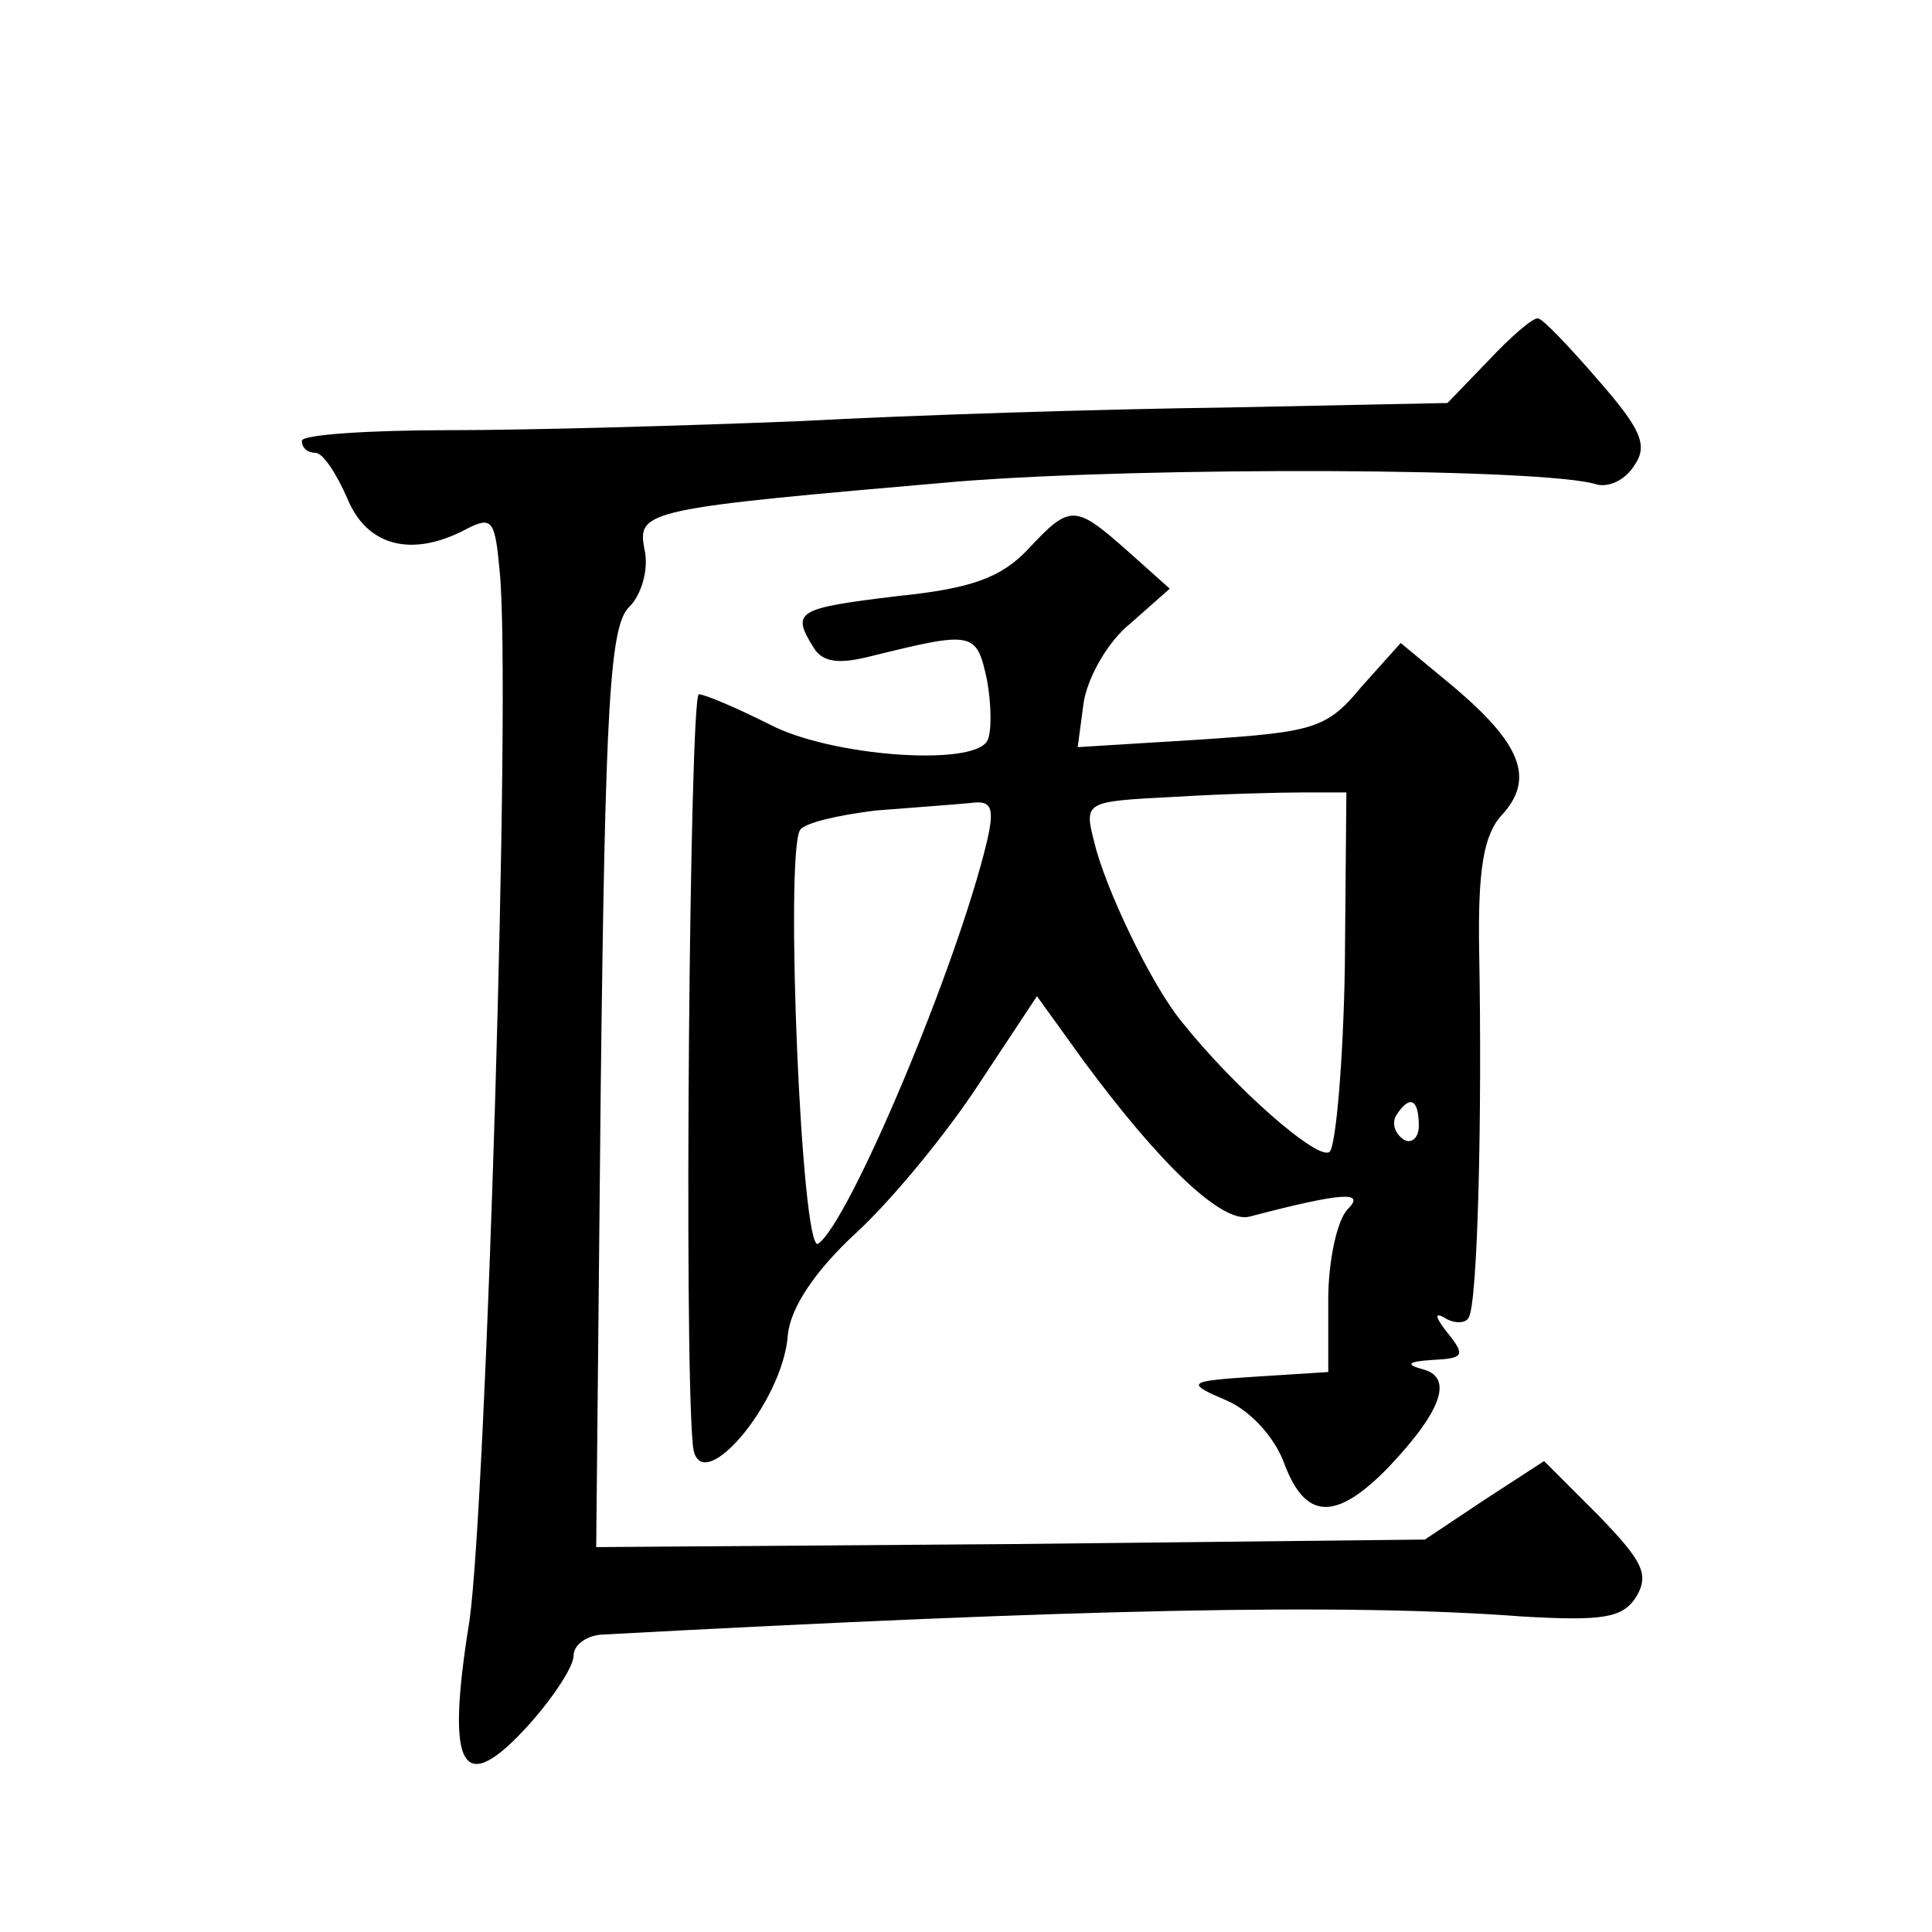
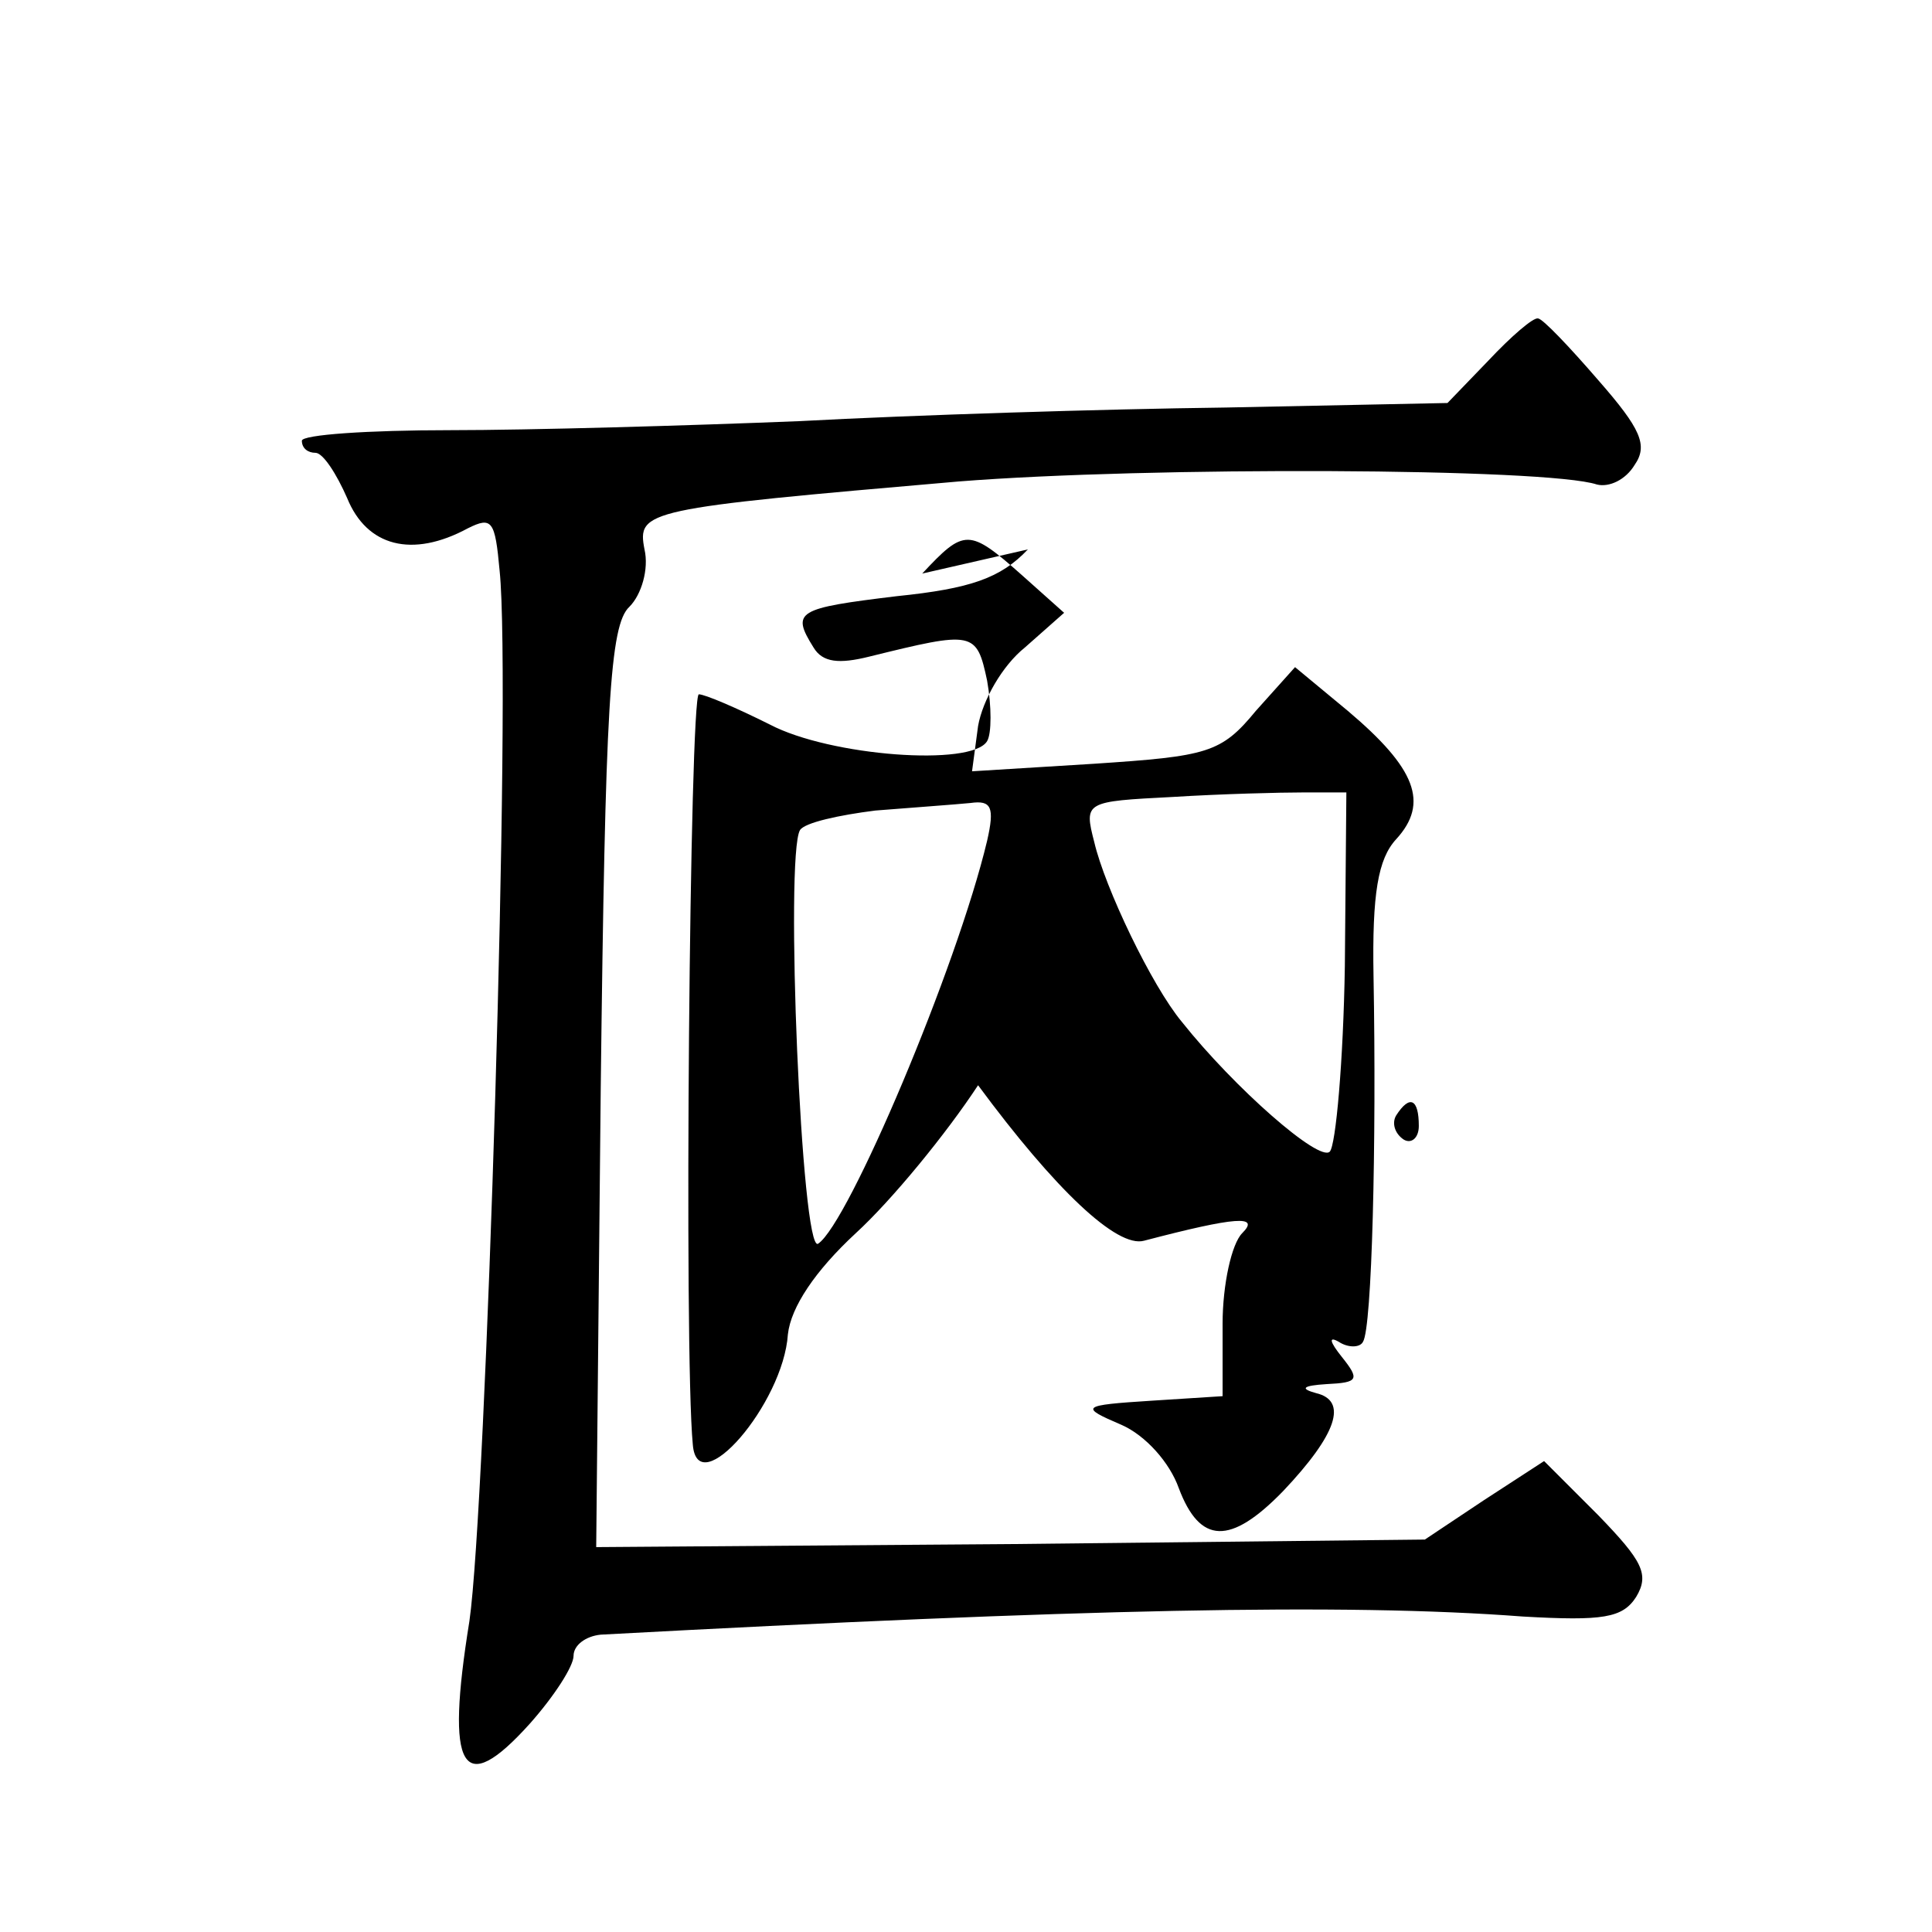
<svg xmlns="http://www.w3.org/2000/svg" version="1.0" width="128pt" height="128pt" viewBox="0 0 128 128" preserveAspectRatio="xMidYMid meet">
  <g transform="translate(0,128) scale(0.1,-0.1)" fill="#0" stroke="none">
-     <path d="M986 1041 l-27 -28 -147 -3 c-81 -1 -208 -5 -282 -9 -74 -3 -179 -6 -232 -6 -54 0 -98 -3 -98 -7 0 -5 4 -8 9 -8 5 0 14 -14 21 -30 13 -32 43 -40 80 -20 16 8 18 5 21 -28 8 -76 -9 -620 -20 -696 -16 -99 -5 -118 40 -68 16 18 29 38 29 45 0 7 8 13 18 14 316 17 493 21 611 12 53 -3 66 -1 75 13 9 15 4 24 -25 54 l-36 36 -40 -26 -39 -26 -275 -3 -274 -2 3 304 c3 254 6 307 19 319 8 8 13 25 10 38 -5 26 0 27 208 45 126 10 390 9 423 -2 8 -2 19 3 25 13 9 13 4 24 -24 56 -19 22 -37 41 -40 41 -3 1 -18 -12 -33 -28z M681 916 c-18 -19 -38 -26 -87 -31 -66 -8 -70 -10 -55 -34 6 -10 17 -11 37 -6 69 17 71 17 78 -16 3 -17 3 -35 0 -40 -10 -17 -104 -10 -144 11 -22 11 -43 20 -47 20 -6 0 -10 -435 -4 -497 3 -39 60 27 63 73 2 18 18 42 45 67 24 22 60 66 81 98 l39 59 31 -43 c51 -69 92 -108 110 -103 61 16 77 17 65 5 -7 -7 -13 -34 -13 -60 l0 -48 -47 -3 c-47 -3 -48 -4 -20 -16 16 -7 32 -25 38 -42 14 -37 34 -38 69 -2 36 38 43 60 22 65 -11 3 -9 5 7 6 21 1 22 3 10 18 -8 10 -9 14 -2 10 6 -4 14 -4 16 0 6 9 9 132 7 242 -1 55 3 78 15 91 22 24 13 47 -32 85 l-35 29 -26 -29 c-23 -28 -32 -30 -107 -35 l-81 -5 4 30 c3 17 16 40 31 52 l26 23 -28 25 c-35 31 -38 31 -66 1z m210 -276 c-1 -63 -6 -119 -10 -123 -7 -7 -63 42 -98 86 -20 24 -51 89 -58 119 -7 27 -6 27 52 30 32 2 71 3 87 3 l28 0 -1 -115z m-237 83 c-20 -84 -92 -254 -112 -267 -11 -7 -22 257 -12 274 3 5 26 10 50 13 25 2 53 4 63 5 14 2 16 -3 11 -25z m286 -189 c0 -8 -5 -12 -10 -9 -6 4 -8 11 -5 16 9 14 15 11 15 -7z" />
+     <path d="M986 1041 l-27 -28 -147 -3 c-81 -1 -208 -5 -282 -9 -74 -3 -179 -6 -232 -6 -54 0 -98 -3 -98 -7 0 -5 4 -8 9 -8 5 0 14 -14 21 -30 13 -32 43 -40 80 -20 16 8 18 5 21 -28 8 -76 -9 -620 -20 -696 -16 -99 -5 -118 40 -68 16 18 29 38 29 45 0 7 8 13 18 14 316 17 493 21 611 12 53 -3 66 -1 75 13 9 15 4 24 -25 54 l-36 36 -40 -26 -39 -26 -275 -3 -274 -2 3 304 c3 254 6 307 19 319 8 8 13 25 10 38 -5 26 0 27 208 45 126 10 390 9 423 -2 8 -2 19 3 25 13 9 13 4 24 -24 56 -19 22 -37 41 -40 41 -3 1 -18 -12 -33 -28z M681 916 c-18 -19 -38 -26 -87 -31 -66 -8 -70 -10 -55 -34 6 -10 17 -11 37 -6 69 17 71 17 78 -16 3 -17 3 -35 0 -40 -10 -17 -104 -10 -144 11 -22 11 -43 20 -47 20 -6 0 -10 -435 -4 -497 3 -39 60 27 63 73 2 18 18 42 45 67 24 22 60 66 81 98 c51 -69 92 -108 110 -103 61 16 77 17 65 5 -7 -7 -13 -34 -13 -60 l0 -48 -47 -3 c-47 -3 -48 -4 -20 -16 16 -7 32 -25 38 -42 14 -37 34 -38 69 -2 36 38 43 60 22 65 -11 3 -9 5 7 6 21 1 22 3 10 18 -8 10 -9 14 -2 10 6 -4 14 -4 16 0 6 9 9 132 7 242 -1 55 3 78 15 91 22 24 13 47 -32 85 l-35 29 -26 -29 c-23 -28 -32 -30 -107 -35 l-81 -5 4 30 c3 17 16 40 31 52 l26 23 -28 25 c-35 31 -38 31 -66 1z m210 -276 c-1 -63 -6 -119 -10 -123 -7 -7 -63 42 -98 86 -20 24 -51 89 -58 119 -7 27 -6 27 52 30 32 2 71 3 87 3 l28 0 -1 -115z m-237 83 c-20 -84 -92 -254 -112 -267 -11 -7 -22 257 -12 274 3 5 26 10 50 13 25 2 53 4 63 5 14 2 16 -3 11 -25z m286 -189 c0 -8 -5 -12 -10 -9 -6 4 -8 11 -5 16 9 14 15 11 15 -7z" />
  </g>
</svg>